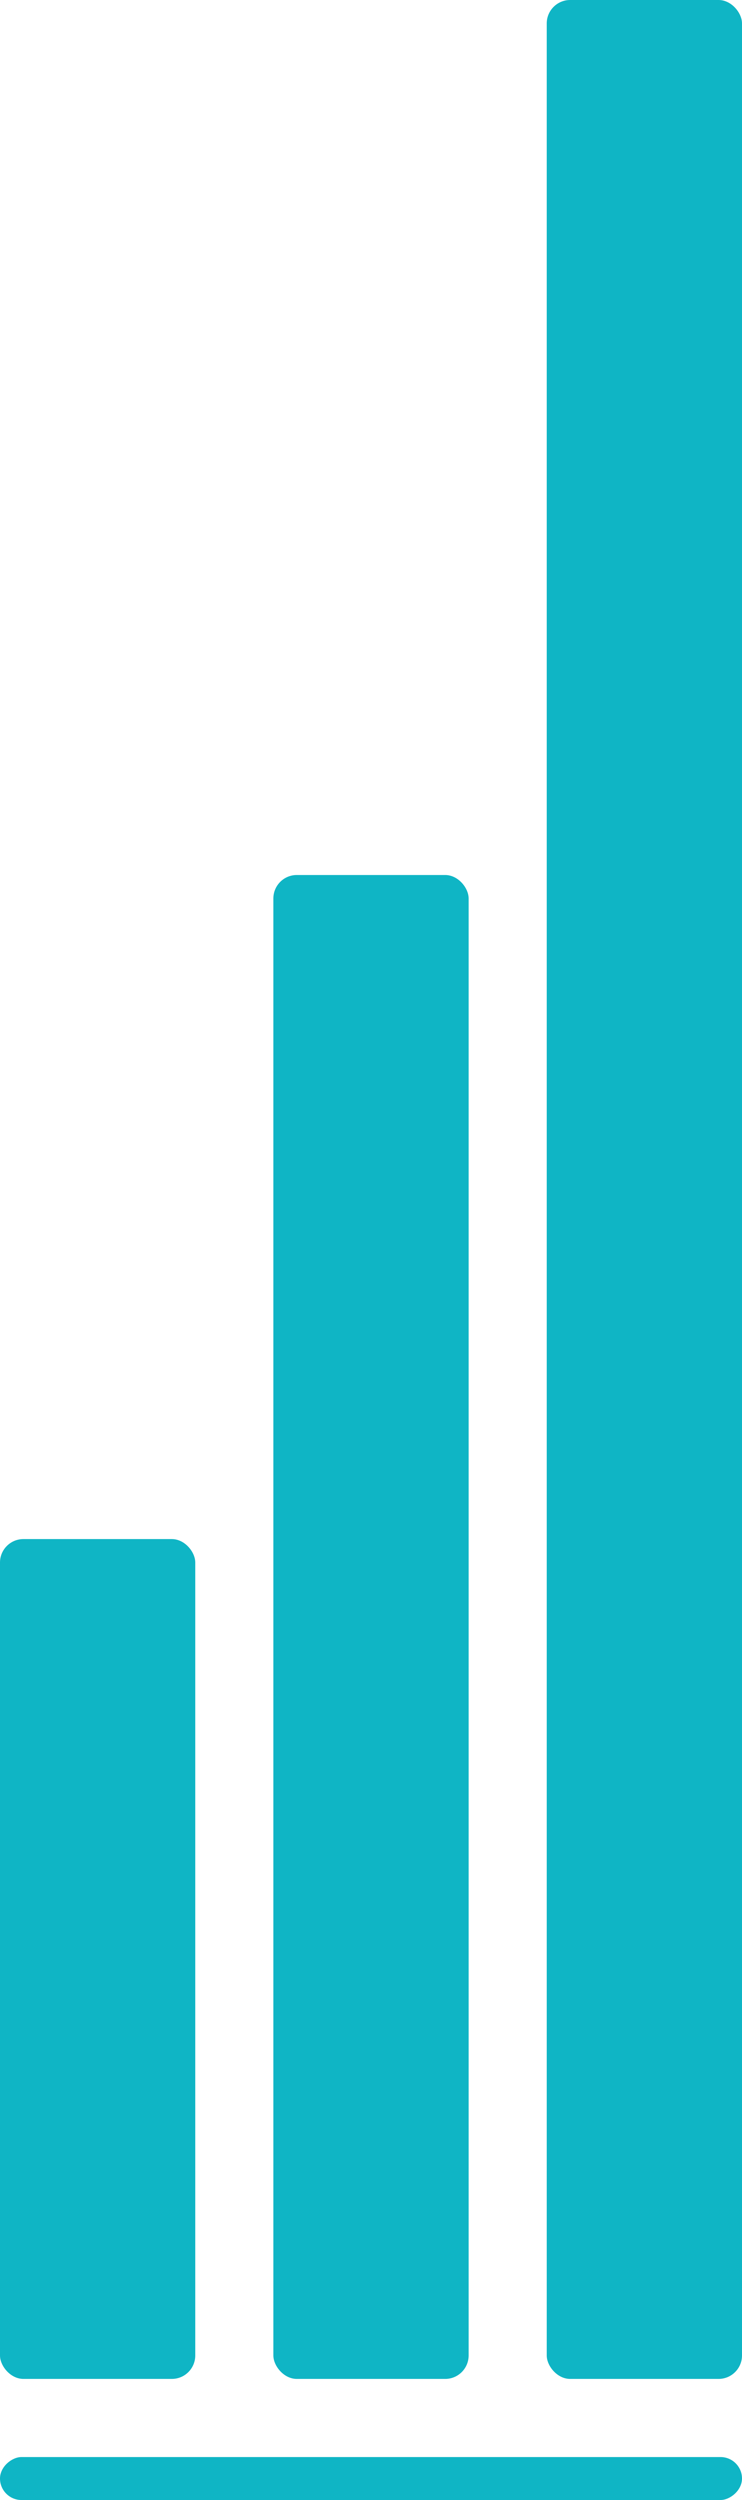
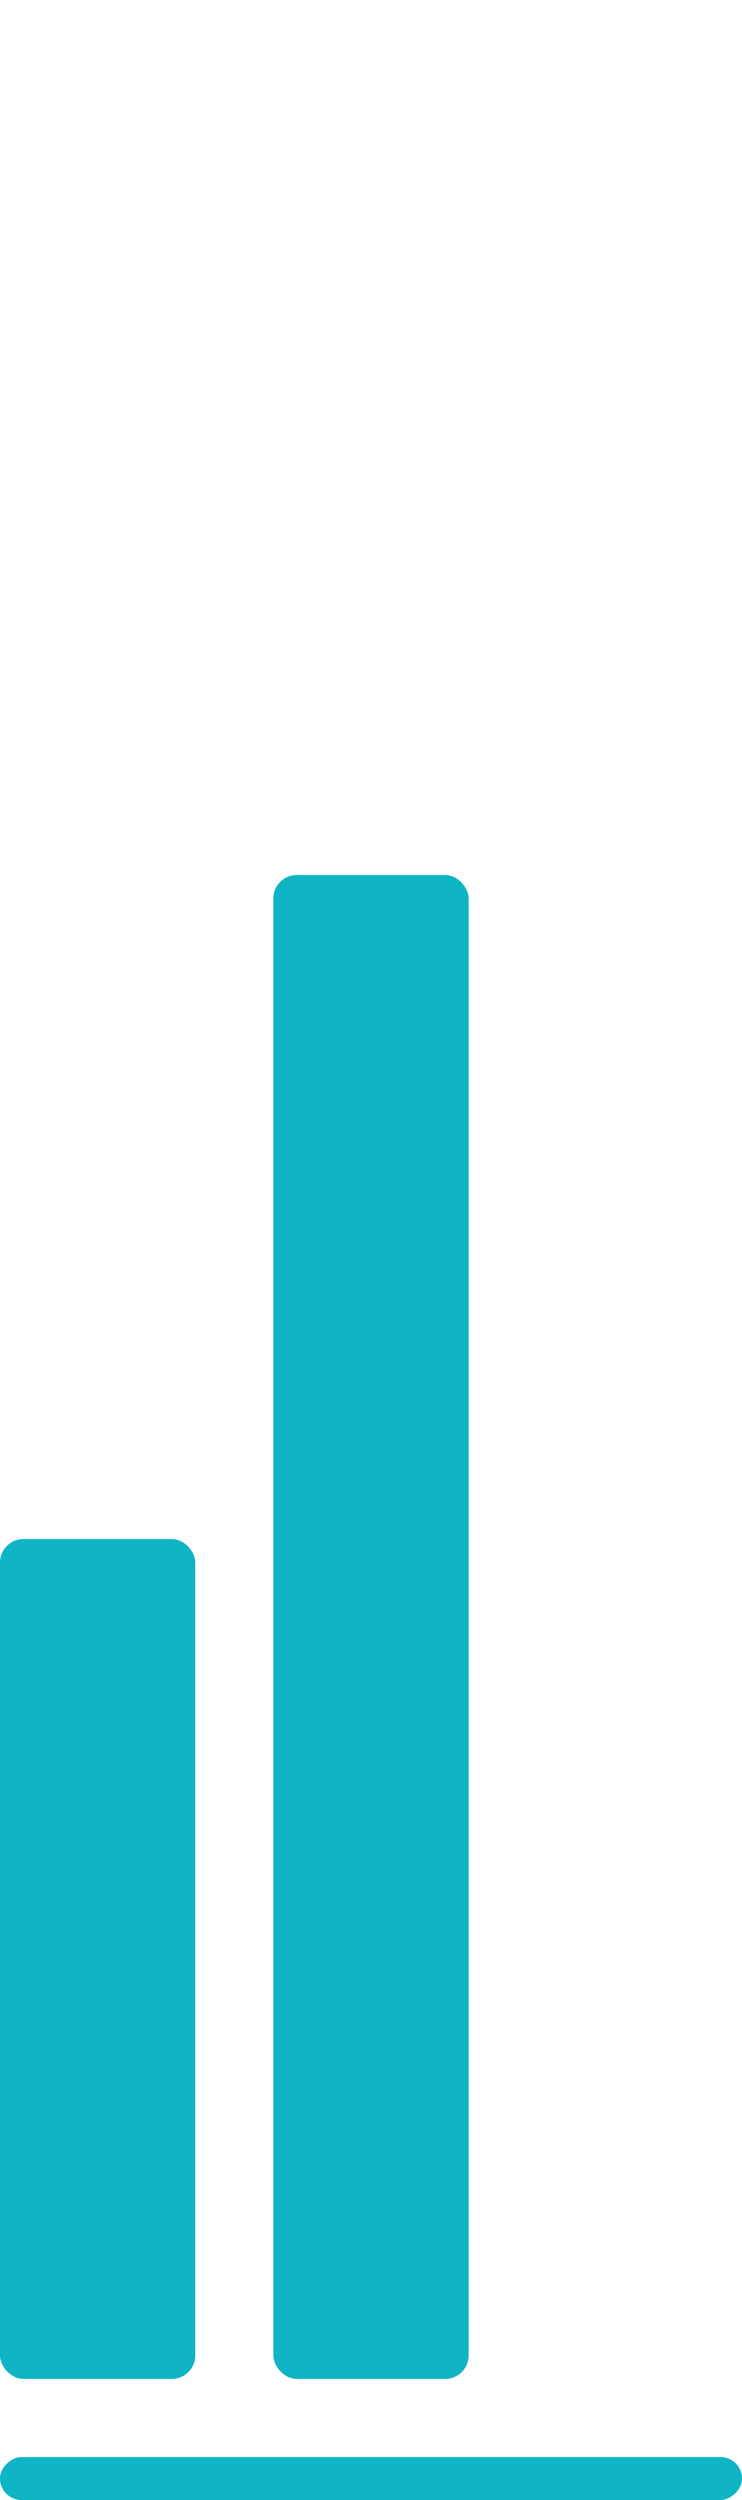
<svg xmlns="http://www.w3.org/2000/svg" width="190" height="640" viewBox="0 0 190 640" fill="none">
  <rect y="394" width="50" height="215" rx="6" fill="#0FB5C5" />
  <rect x="70" y="224" width="50" height="385" rx="6" fill="#0FB5C5" />
-   <rect x="140" width="50" height="609" rx="6" fill="#0FB5C5" />
  <rect x="190" y="629" width="11" height="190" rx="5.5" transform="rotate(90 190 629)" fill="#0FB5C5" />
</svg>